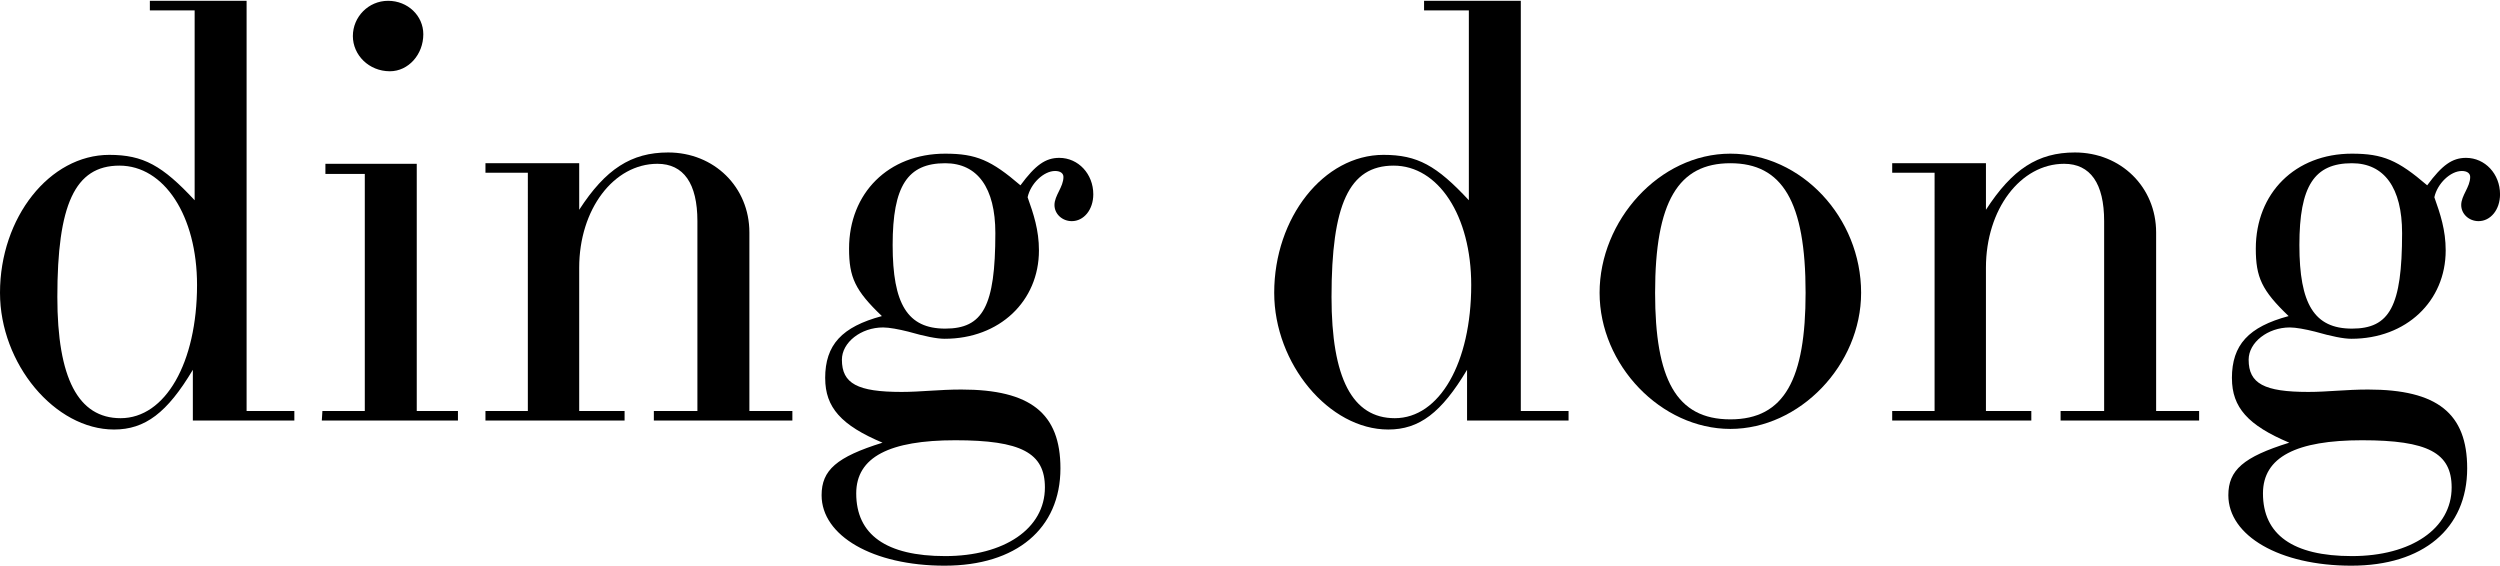
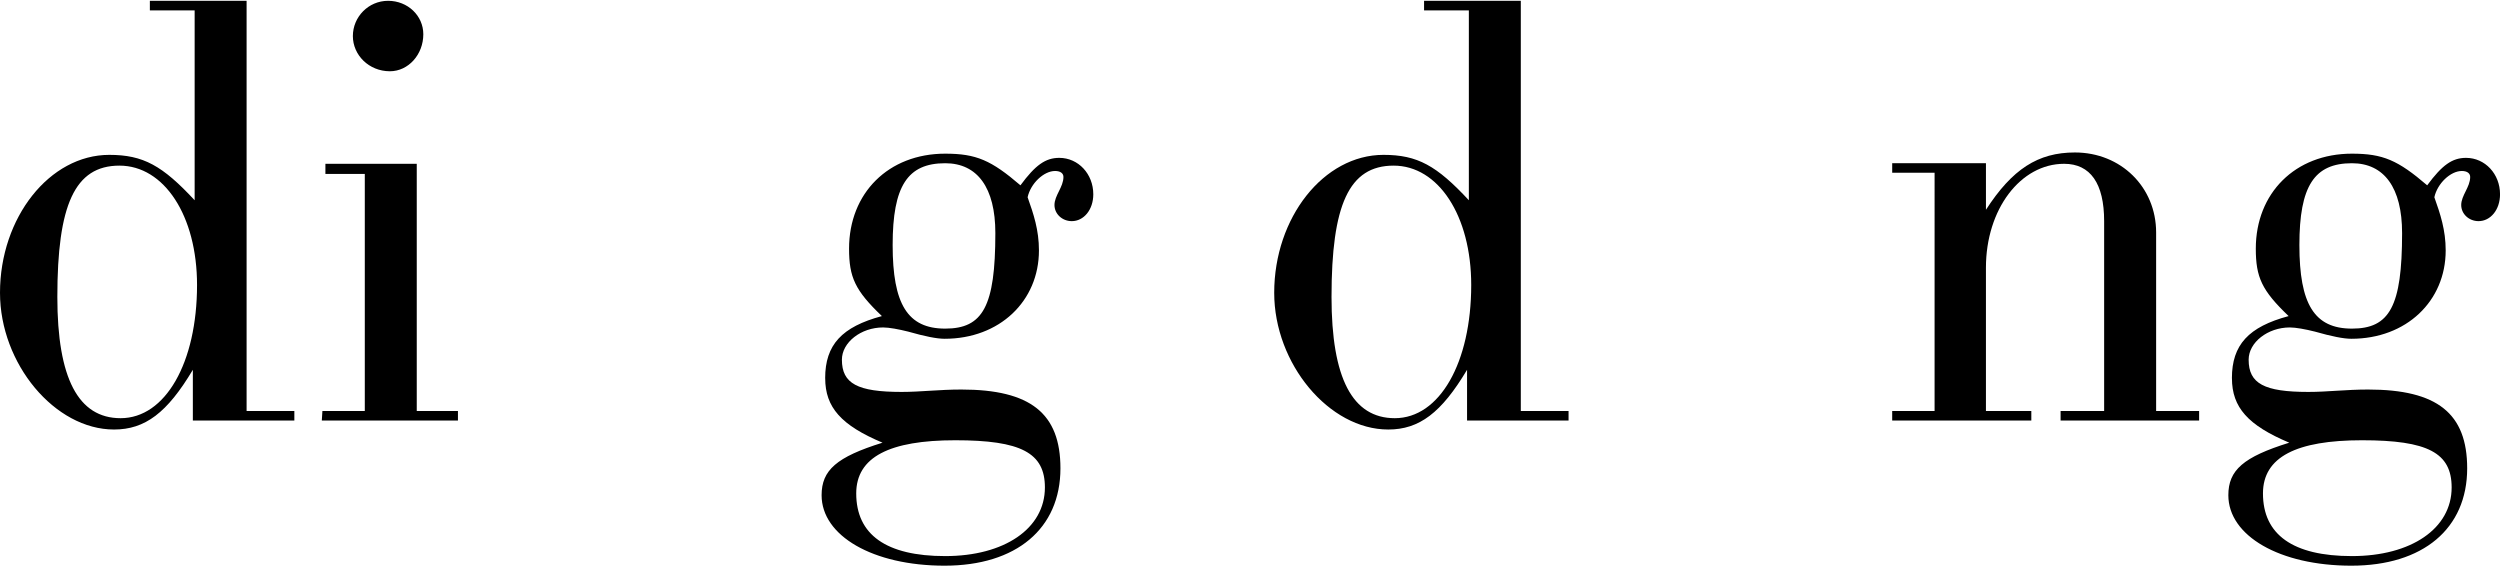
<svg xmlns="http://www.w3.org/2000/svg" version="1.1" viewBox="0 0 833.95 188.69">
  <g>
    <g id="Layer_1">
      <g>
        <path d="M64.33,140.29v-16.93c-8.56,14.34-15.93,19.92-26.29,19.92C18.32,143.28,0,121.37,0,97.67c0-25.1,16.53-46.01,36.45-46.01,11.35,0,17.73,3.58,28.48,15.14V3.46h-14.94V.27h32.27v136.83h15.93v3.19h-33.86ZM65.73,95.08c0-23.1-10.96-39.83-25.89-39.83s-20.71,13.15-20.71,43.82c0,27.09,6.97,40.43,21.11,40.43,14.94,0,25.49-18.52,25.49-44.42Z" />
        <path d="M107.35,140.29l.2-3.19h14.14V58.03h-13.14v-3.39h30.47v82.46h13.74v3.19h-45.41ZM117.71,12.02c0-6.37,5.18-11.75,11.75-11.75s11.75,4.98,11.75,11.15c0,6.77-4.98,12.35-11.15,12.35-6.97,0-12.35-5.38-12.35-11.75Z" />
-         <path d="M218.1,137.1h14.54v-63.34c0-12.55-4.58-19.12-13.34-19.12-14.54,0-26.09,15.14-26.09,34.66v47.8h15.14v3.19h-46.41v-3.19h14.14V57.63h-14.14v-3.19h31.27v15.54c8.76-13.54,17.33-19.12,29.68-19.12,15.34,0,27.09,11.55,27.09,26.69v59.55h14.34v3.19h-46.21v-3.19Z" />
        <path d="M275.26,126.15c0-11.15,5.58-17.13,18.92-20.71-8.96-8.56-10.95-12.95-10.95-22.51,0-18.52,13.14-31.67,32.07-31.67,10.36,0,15.34,2.19,25.1,10.56,4.98-6.77,8.37-9.16,12.95-9.16,6.37,0,11.35,5.38,11.35,12.15,0,5.18-3.19,8.96-7.17,8.96-3.19,0-5.78-2.39-5.78-5.38,0-3.19,2.99-5.98,2.99-9.36,0-1.2-1-1.99-2.79-1.99-3.78,0-8.17,4.18-9.16,8.76,1.99,5.58,3.78,10.95,3.78,17.73,0,16.93-13.15,29.48-31.47,29.48-2.59,0-6.57-.8-12.15-2.39-3.19-.8-6.37-1.39-8.37-1.39-7.37,0-13.74,4.98-13.74,10.76,0,7.97,5.18,10.75,19.92,10.75,6.37,0,12.55-.8,19.92-.8,23.1,0,33.06,7.97,33.06,26.29,0,20.12-14.74,32.47-38.64,32.47s-41.03-9.96-41.03-23.5c0-8.37,4.98-12.75,20.32-17.53-13.74-5.78-19.12-11.75-19.12-21.51ZM348.56,162.6c0-11.55-7.97-15.74-29.88-15.74s-33.06,5.58-33.06,17.73c0,13.74,9.96,20.91,29.68,20.91s33.26-9.16,33.26-22.9ZM332.03,77.75c0-15.14-5.98-23.3-16.73-23.3-12.55,0-17.53,7.57-17.53,27.29s4.98,27.88,17.53,27.88,16.73-7.37,16.73-31.87Z" />
        <path d="M489.38,140.29v-16.93c-8.56,14.34-15.93,19.92-26.29,19.92-19.72,0-38.04-21.91-38.04-45.61,0-25.1,16.53-46.01,36.45-46.01,11.35,0,17.73,3.58,28.48,15.14V3.46h-14.94V.27h32.27v136.83h15.93v3.19h-33.86ZM490.77,95.08c0-23.1-10.96-39.83-25.89-39.83s-20.71,13.15-20.71,43.82c0,27.09,6.97,40.43,21.11,40.43,14.94,0,25.49-18.52,25.49-44.42Z" />
-         <path d="M620.83,97.67c0,24.1-20.51,45.41-43.62,45.41s-43.62-21.31-43.62-45.41,19.92-46.41,43.62-46.41,43.62,21.31,43.62,46.41ZM602.31,97.67c0-30.47-7.77-43.22-25.1-43.22s-25.1,12.75-25.1,43.22c0,28.68,6.97,42.22,25.1,42.22s25.1-13.54,25.1-42.22Z" />
        <path d="M687.36,137.1h14.54v-63.34c0-12.55-4.58-19.12-13.34-19.12-14.54,0-26.09,15.14-26.09,34.66v47.8h15.14v3.19h-46.41v-3.19h14.14V57.63h-14.14v-3.19h31.27v15.54c8.76-13.54,17.33-19.12,29.68-19.12,15.34,0,27.09,11.55,27.09,26.69v59.55h14.34v3.19h-46.21v-3.19Z" />
        <path d="M744.52,126.15c0-11.15,5.58-17.13,18.92-20.71-8.96-8.56-10.95-12.95-10.95-22.51,0-18.52,13.14-31.67,32.07-31.67,10.36,0,15.34,2.19,25.1,10.56,4.98-6.77,8.37-9.16,12.95-9.16,6.37,0,11.35,5.38,11.35,12.15,0,5.18-3.19,8.96-7.17,8.96-3.19,0-5.78-2.39-5.78-5.38,0-3.19,2.99-5.98,2.99-9.36,0-1.2-1-1.99-2.79-1.99-3.78,0-8.17,4.18-9.16,8.76,1.99,5.58,3.78,10.95,3.78,17.73,0,16.93-13.15,29.48-31.47,29.48-2.59,0-6.57-.8-12.15-2.39-3.19-.8-6.37-1.39-8.37-1.39-7.37,0-13.74,4.98-13.74,10.76,0,7.97,5.18,10.75,19.92,10.75,6.37,0,12.55-.8,19.92-.8,23.1,0,33.06,7.97,33.06,26.29,0,20.12-14.74,32.47-38.64,32.47s-41.03-9.96-41.03-23.5c0-8.37,4.98-12.75,20.32-17.53-13.74-5.78-19.12-11.75-19.12-21.51ZM817.82,162.6c0-11.55-7.97-15.74-29.88-15.74s-33.06,5.58-33.06,17.73c0,13.74,9.96,20.91,29.68,20.91s33.26-9.16,33.26-22.9ZM801.29,77.75c0-15.14-5.98-23.3-16.73-23.3-12.55,0-17.53,7.57-17.53,27.29s4.98,27.88,17.53,27.88,16.73-7.37,16.73-31.87Z" />
      </g>
    </g>
  </g>
</svg>